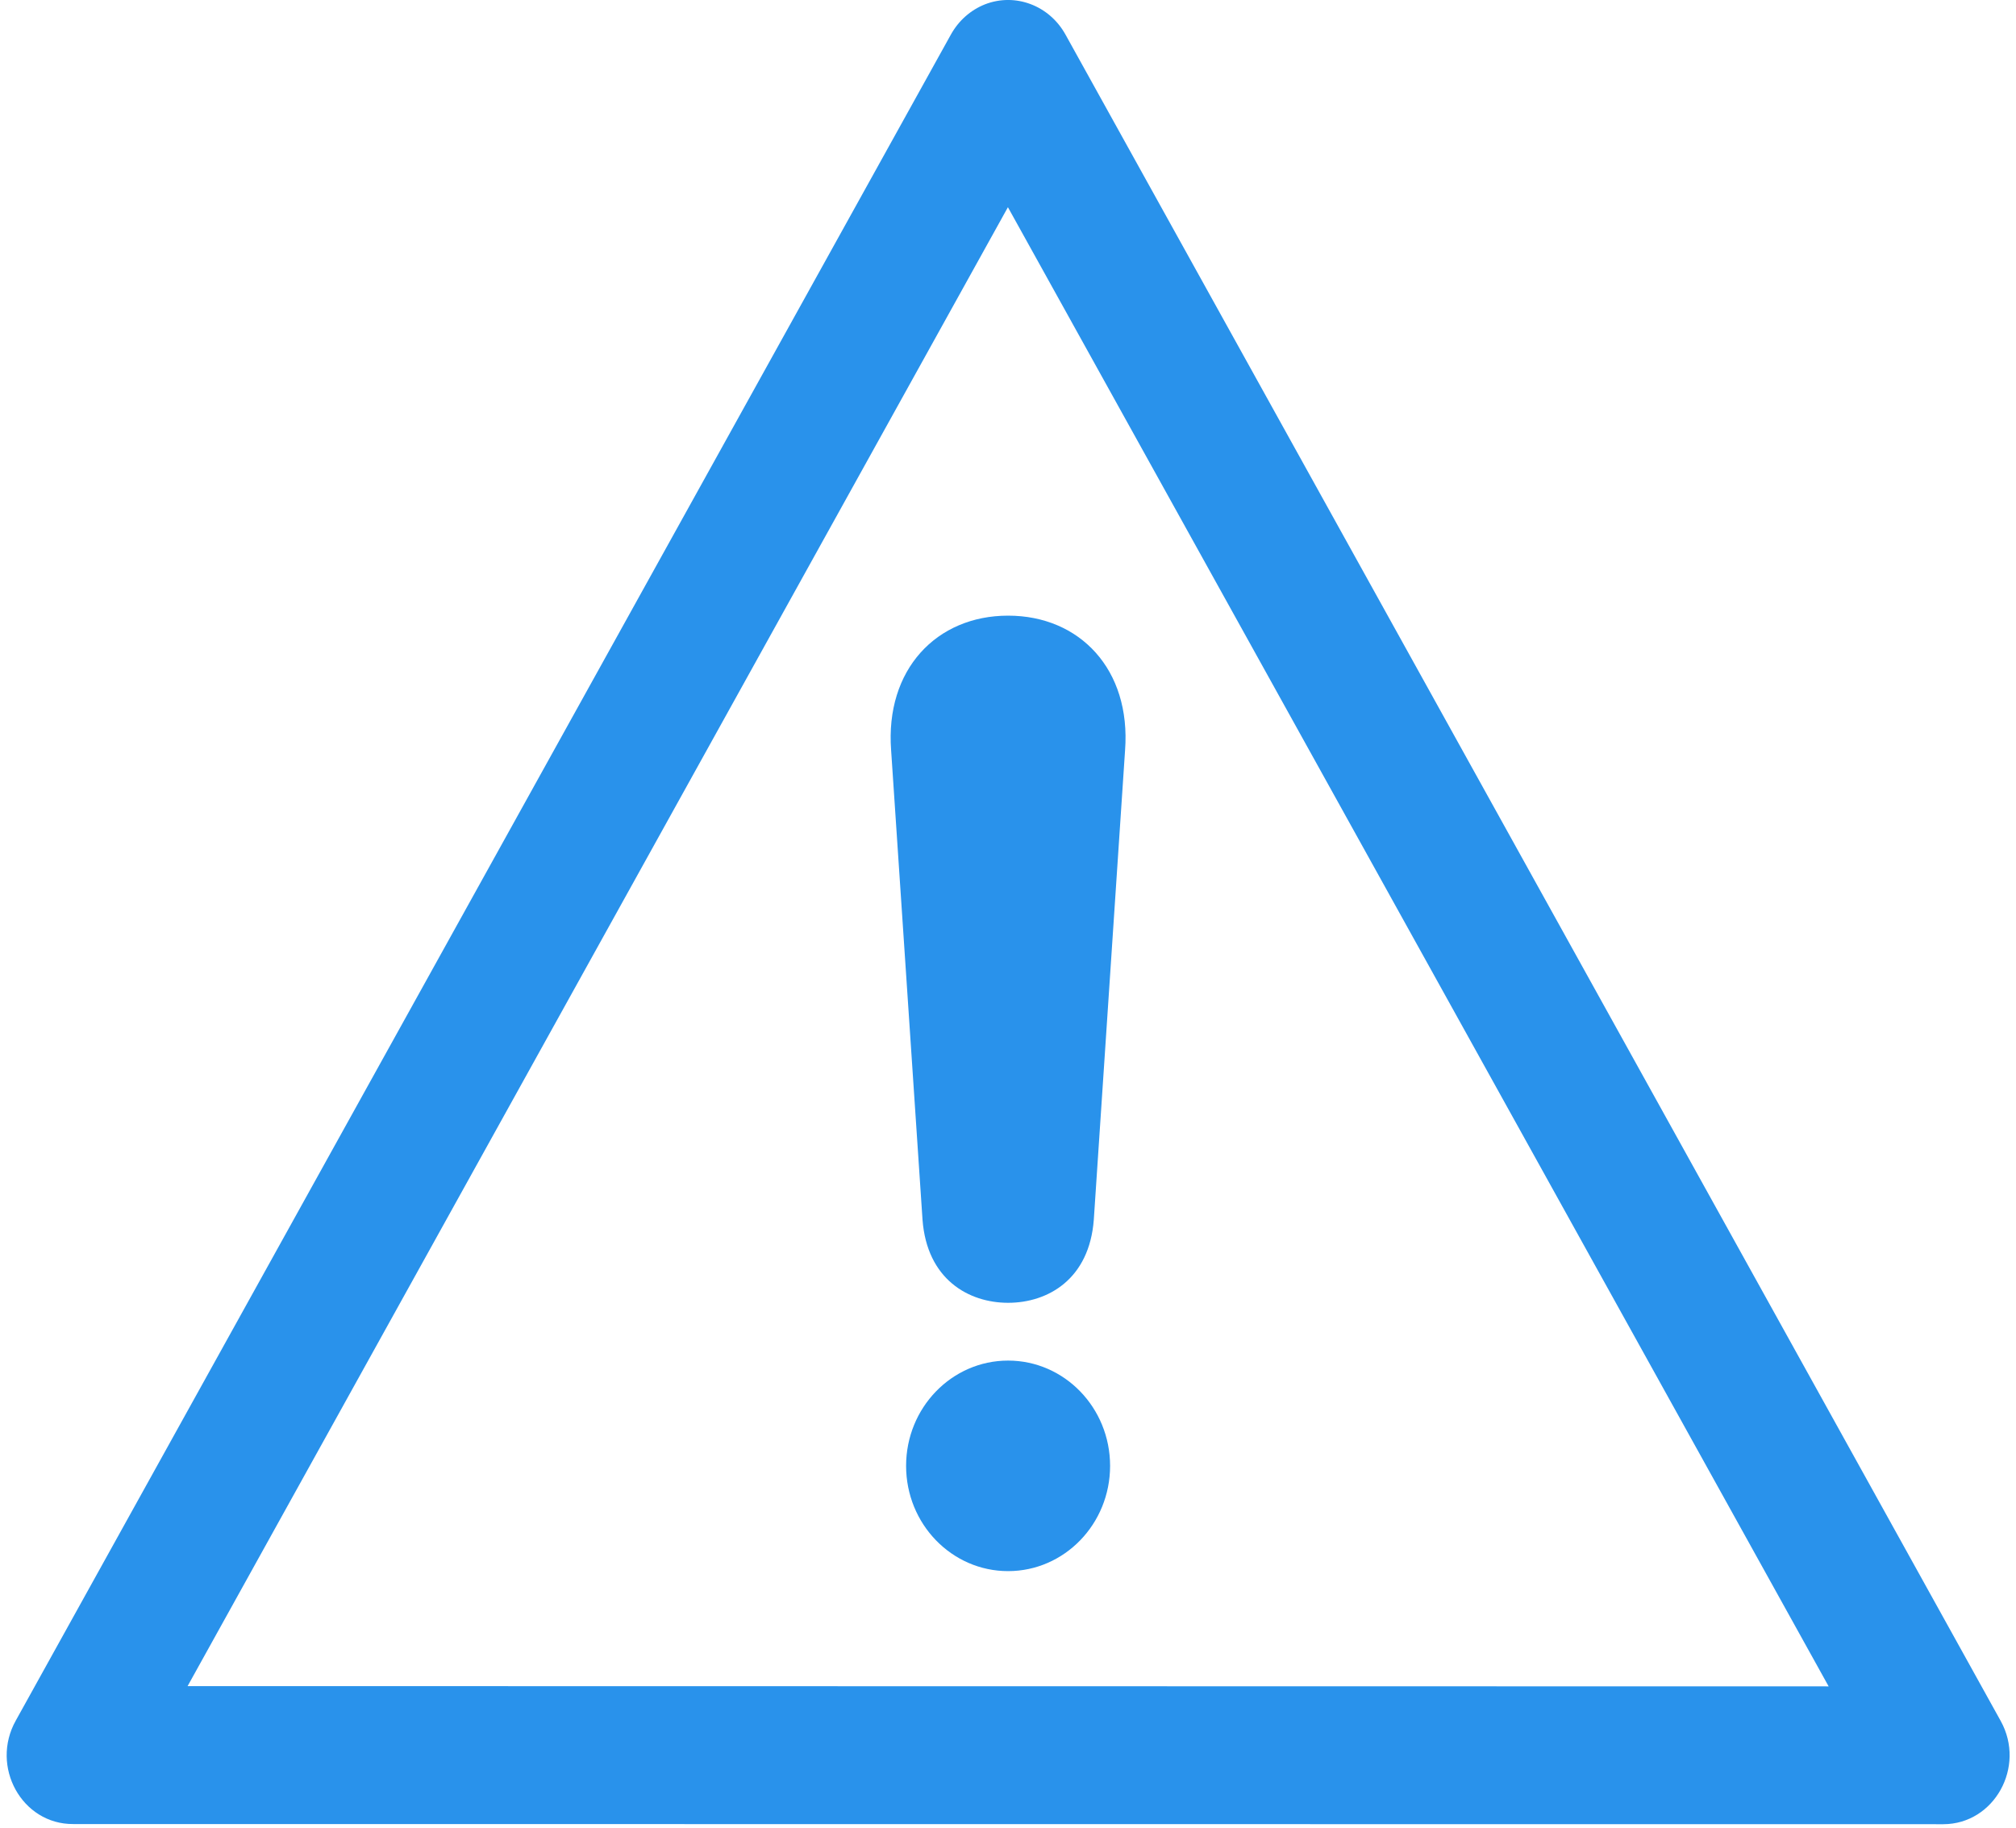
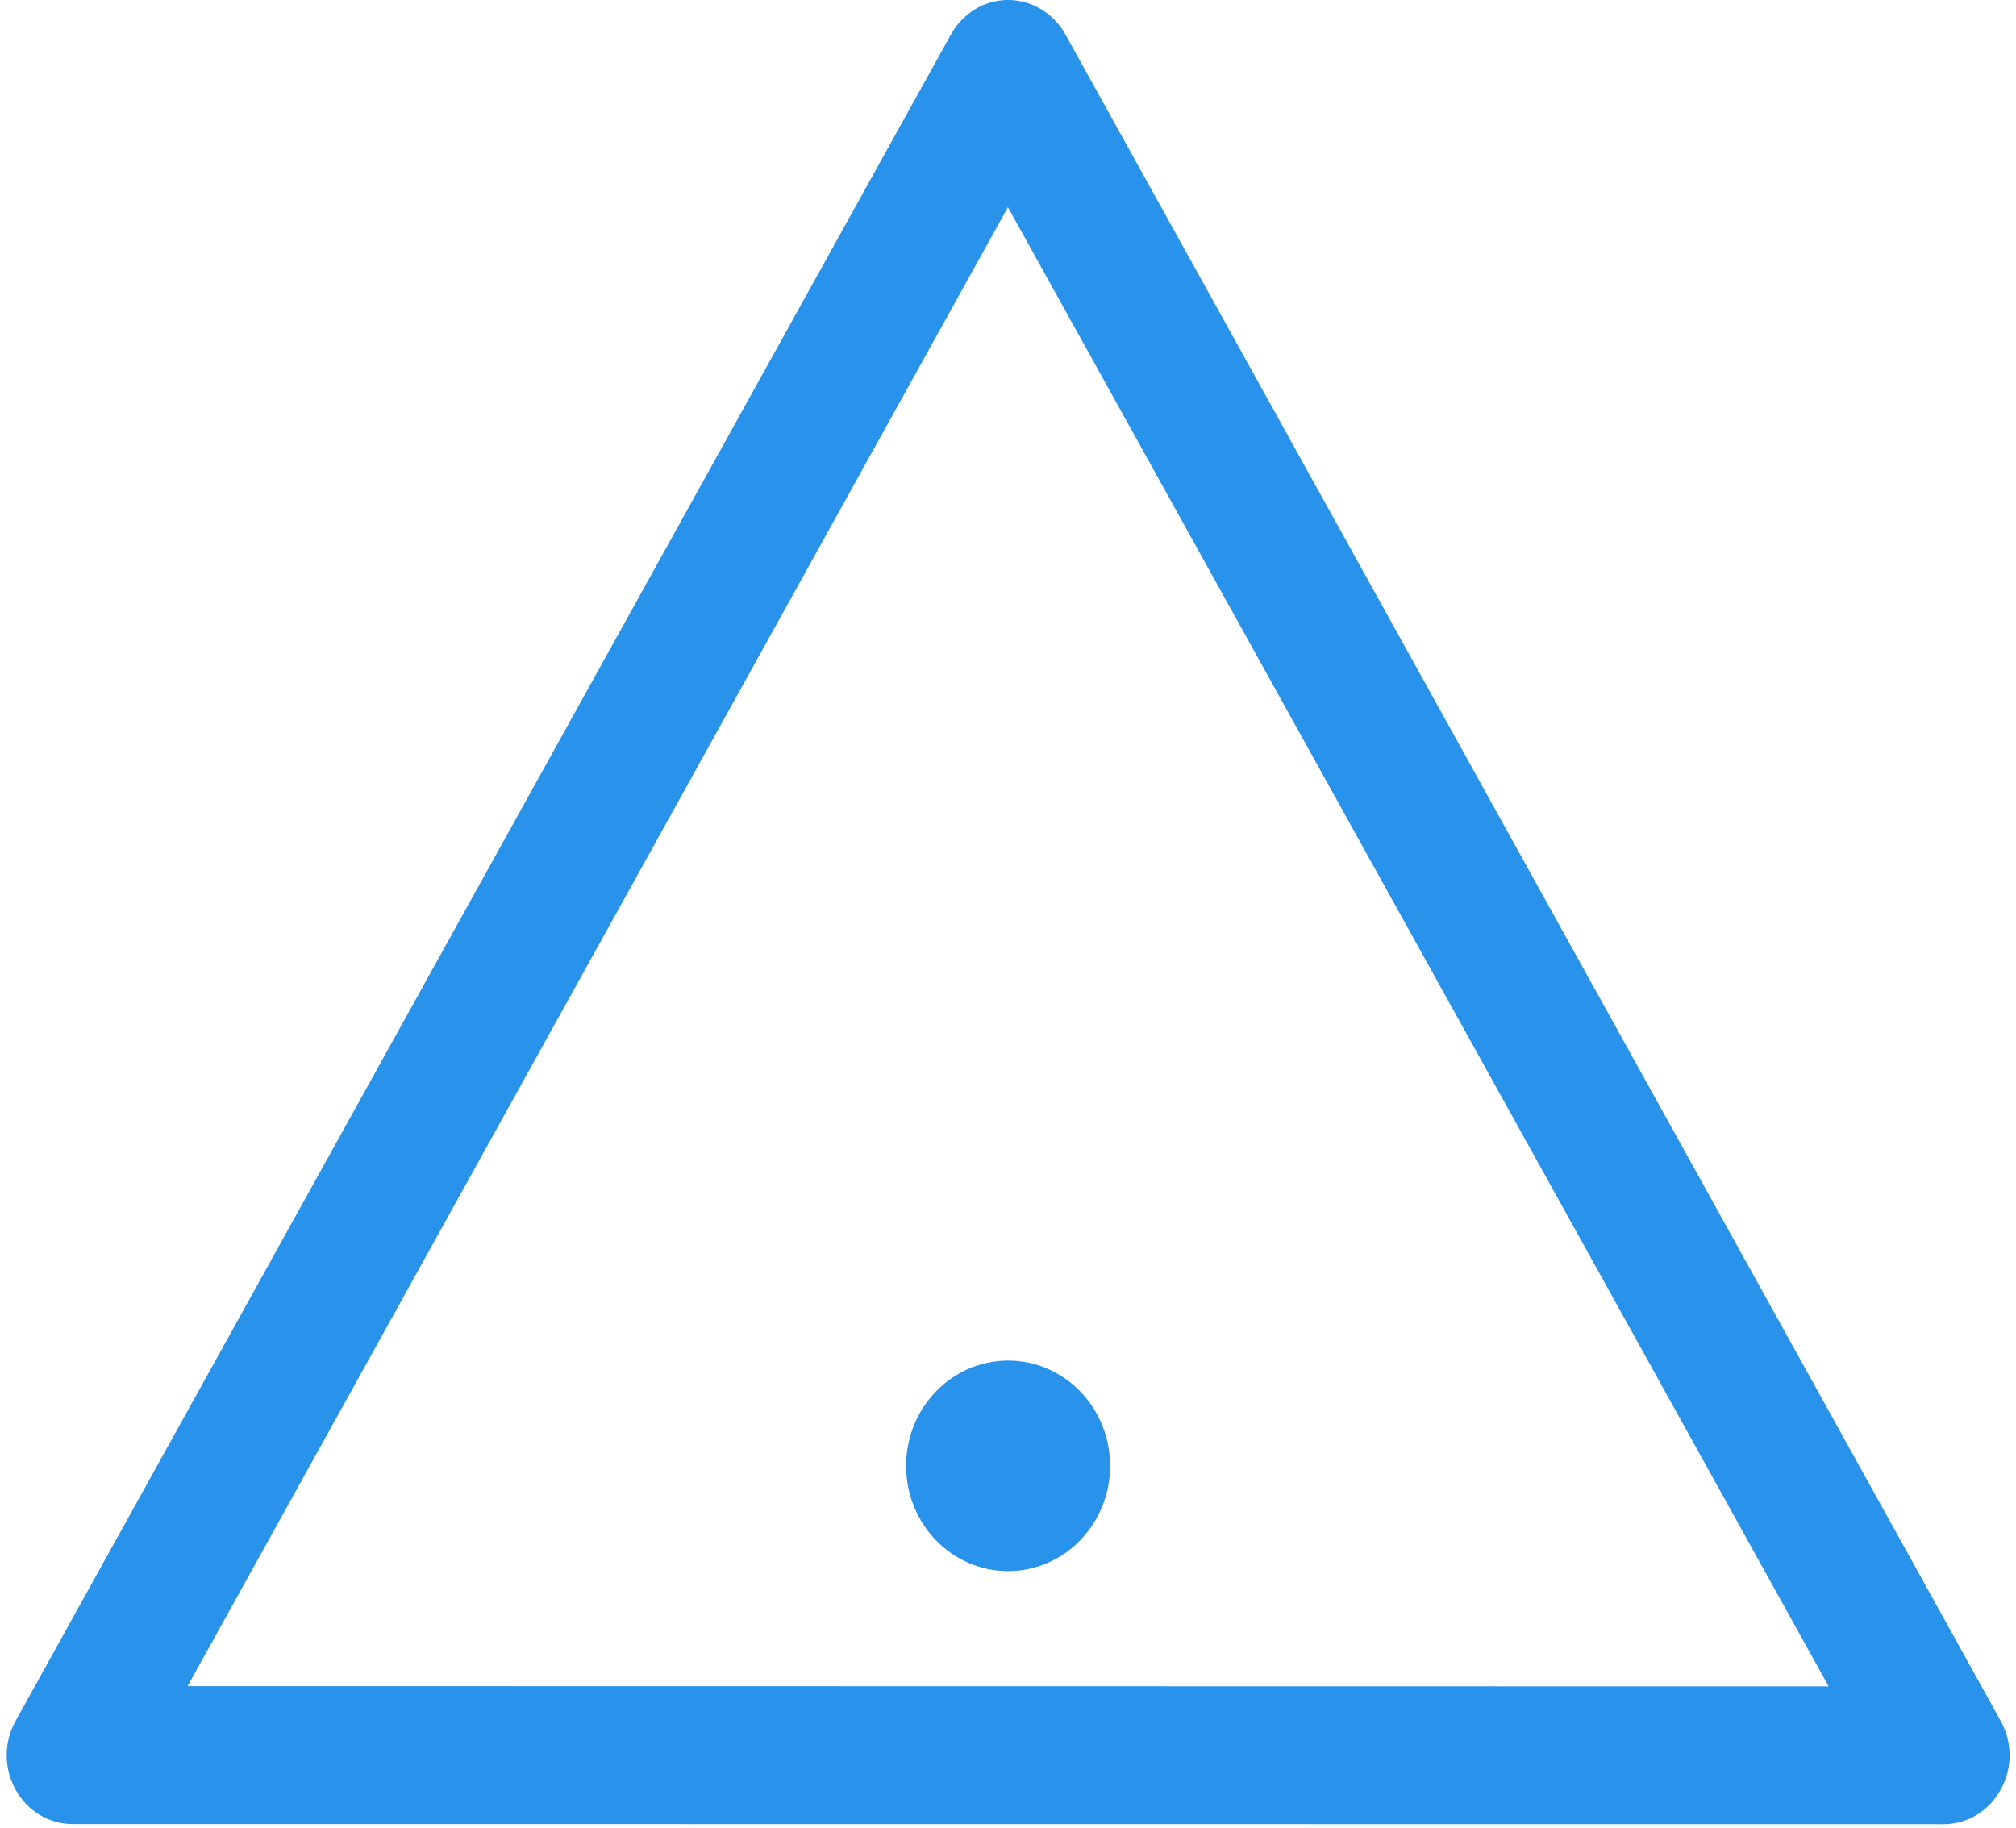
<svg xmlns="http://www.w3.org/2000/svg" width="75" height="68" viewBox="0 0 75 68" fill="none">
  <path d="M37.503 58.453C39.599 58.453 41.298 56.7 41.298 54.537C41.298 52.374 39.599 50.62 37.503 50.62C35.408 50.62 33.709 52.374 33.709 54.537C33.709 56.7 35.408 58.453 37.503 58.453Z" fill="#2992EB" />
-   <path fill-rule="evenodd" clip-rule="evenodd" d="M37.504 22.905C40.168 22.905 42.08 24.906 41.855 27.916L40.692 45.381C40.525 47.591 38.986 48.47 37.504 48.47C36.027 48.47 34.486 47.591 34.32 45.381L33.152 27.916C32.927 24.907 34.843 22.905 37.504 22.905Z" fill="#2992EB" />
  <path fill-rule="evenodd" clip-rule="evenodd" d="M37.497 7.709L68.03 62.741L6.979 62.731L37.497 7.709ZM36.647 0.16C36.11 0.373 35.664 0.766 35.376 1.285L0.59 64.008C-0.373 65.724 0.814 67.874 2.722 67.863L72.3 67.869C74.192 67.863 75.374 65.734 74.432 64.029L39.635 1.28C39.033 0.2 37.771 -0.275 36.647 0.16Z" fill="#2992EB" />
</svg>